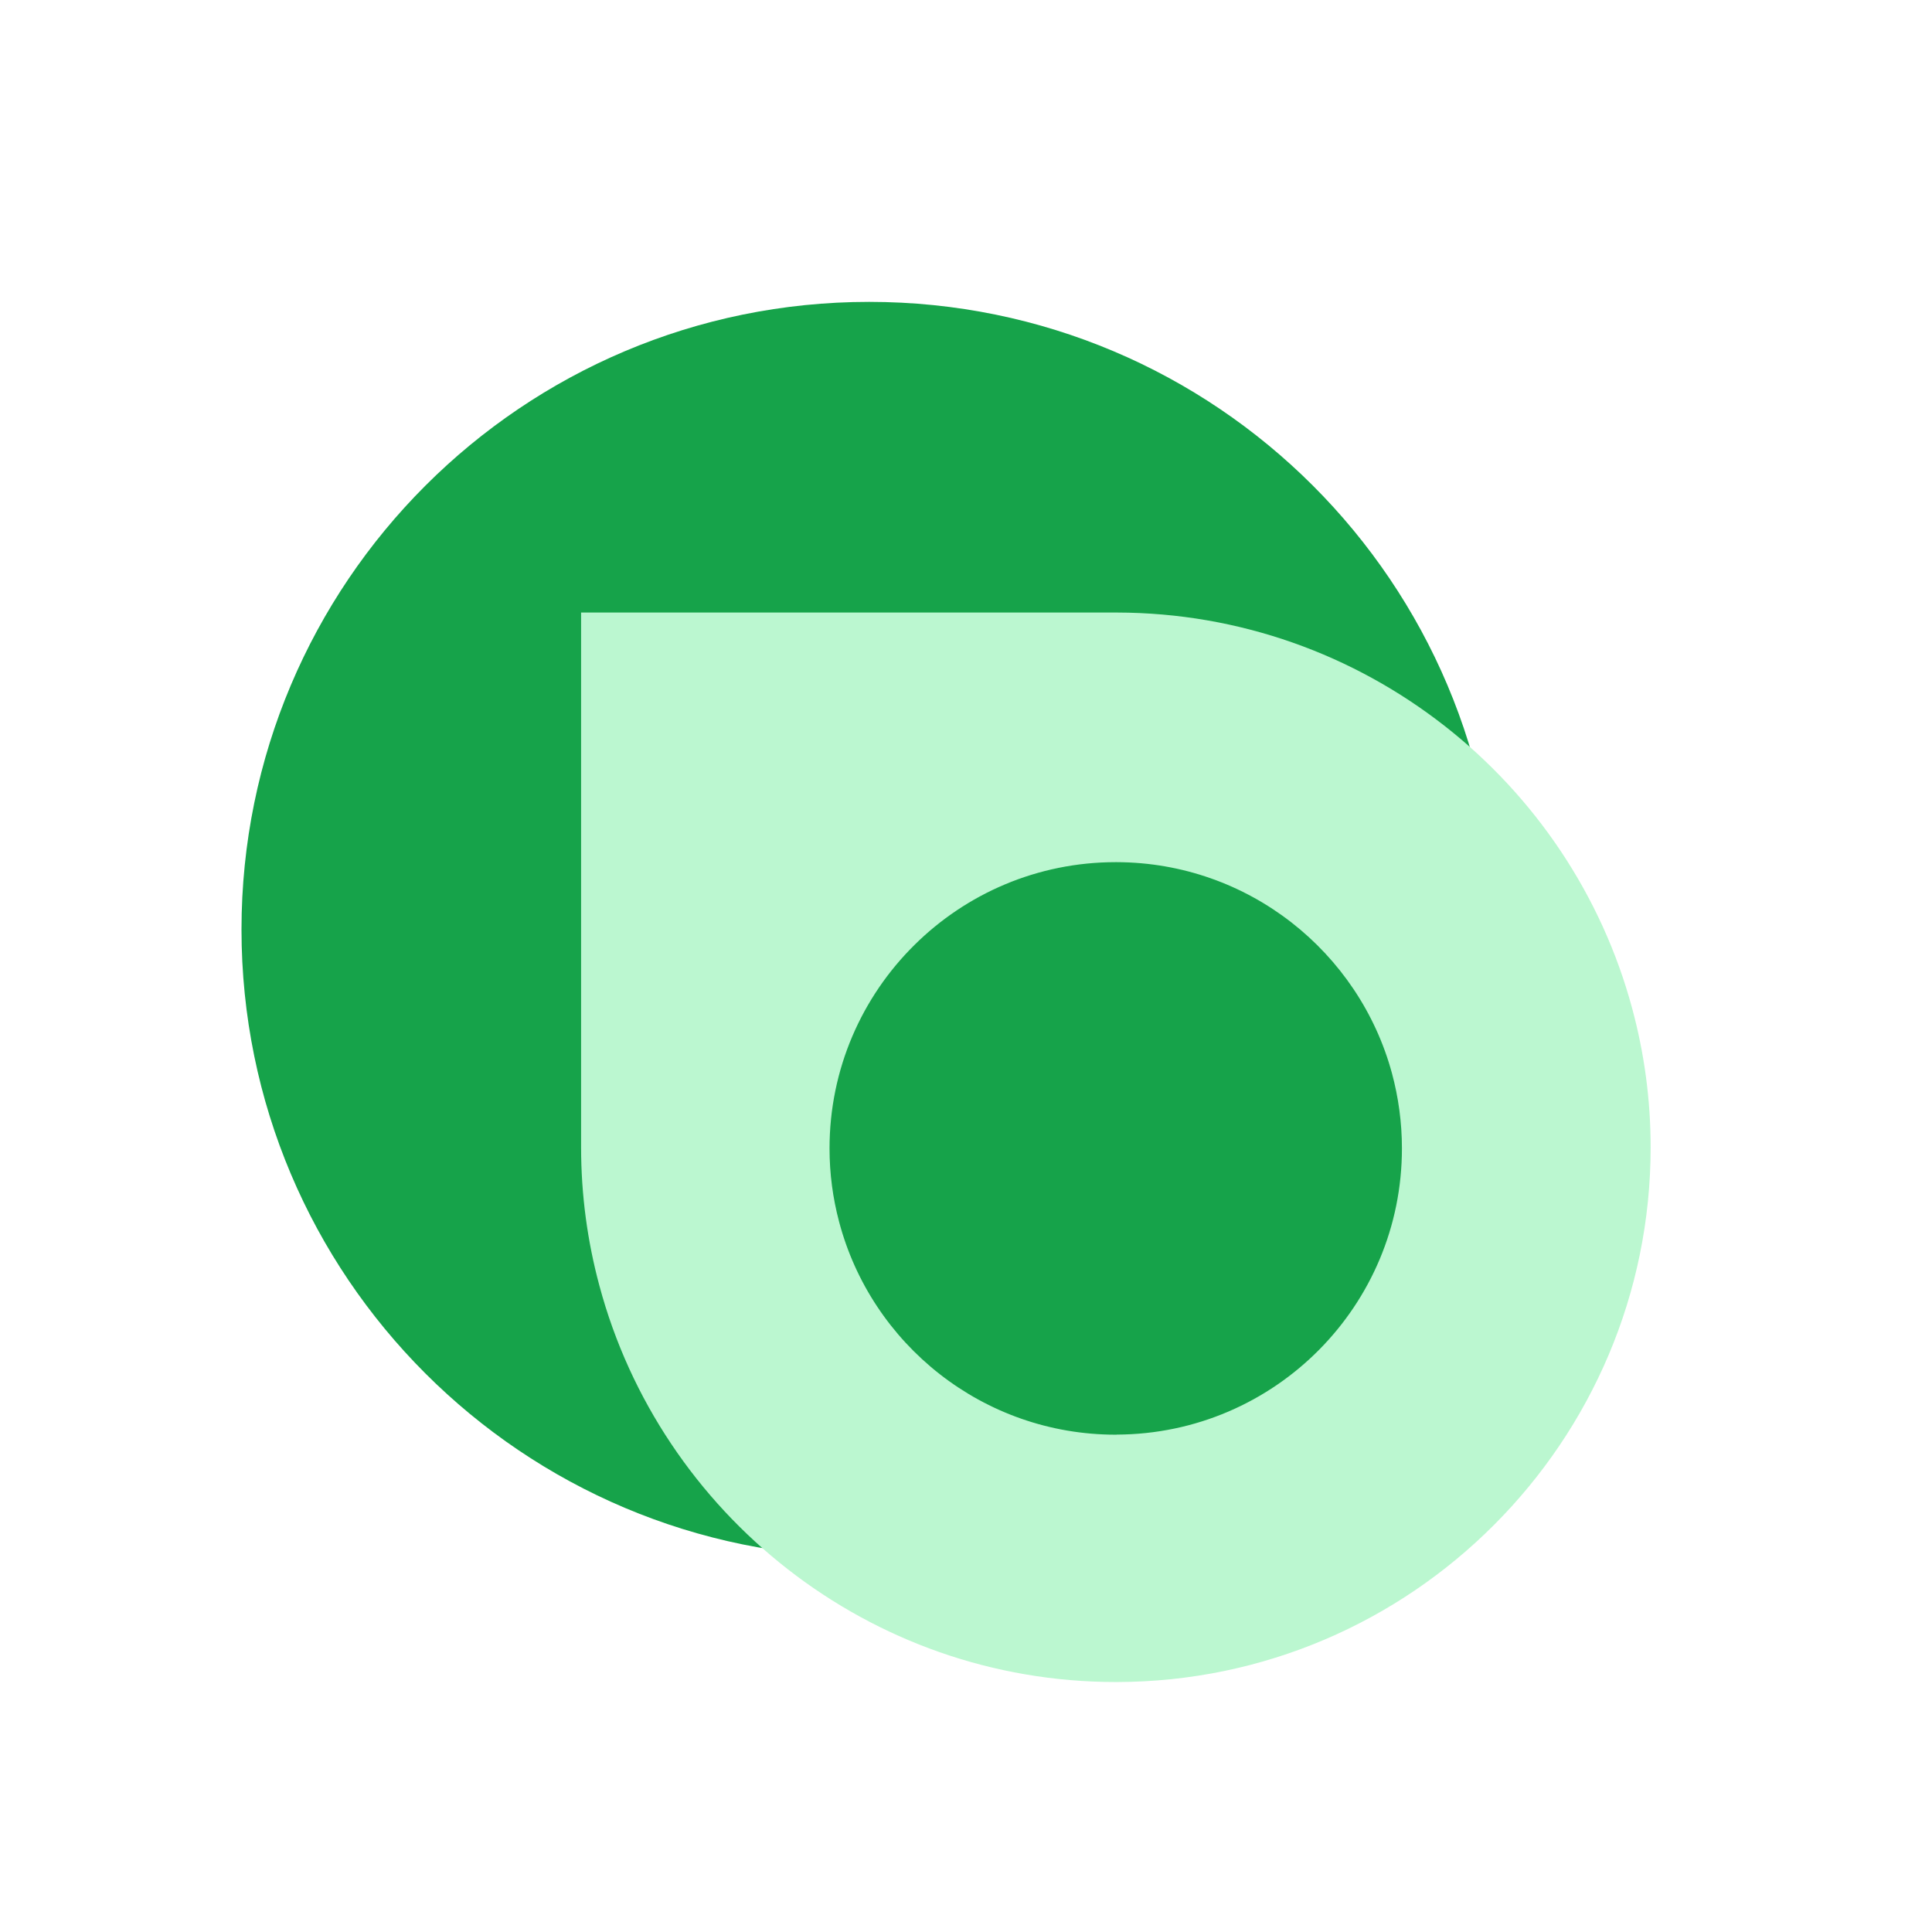
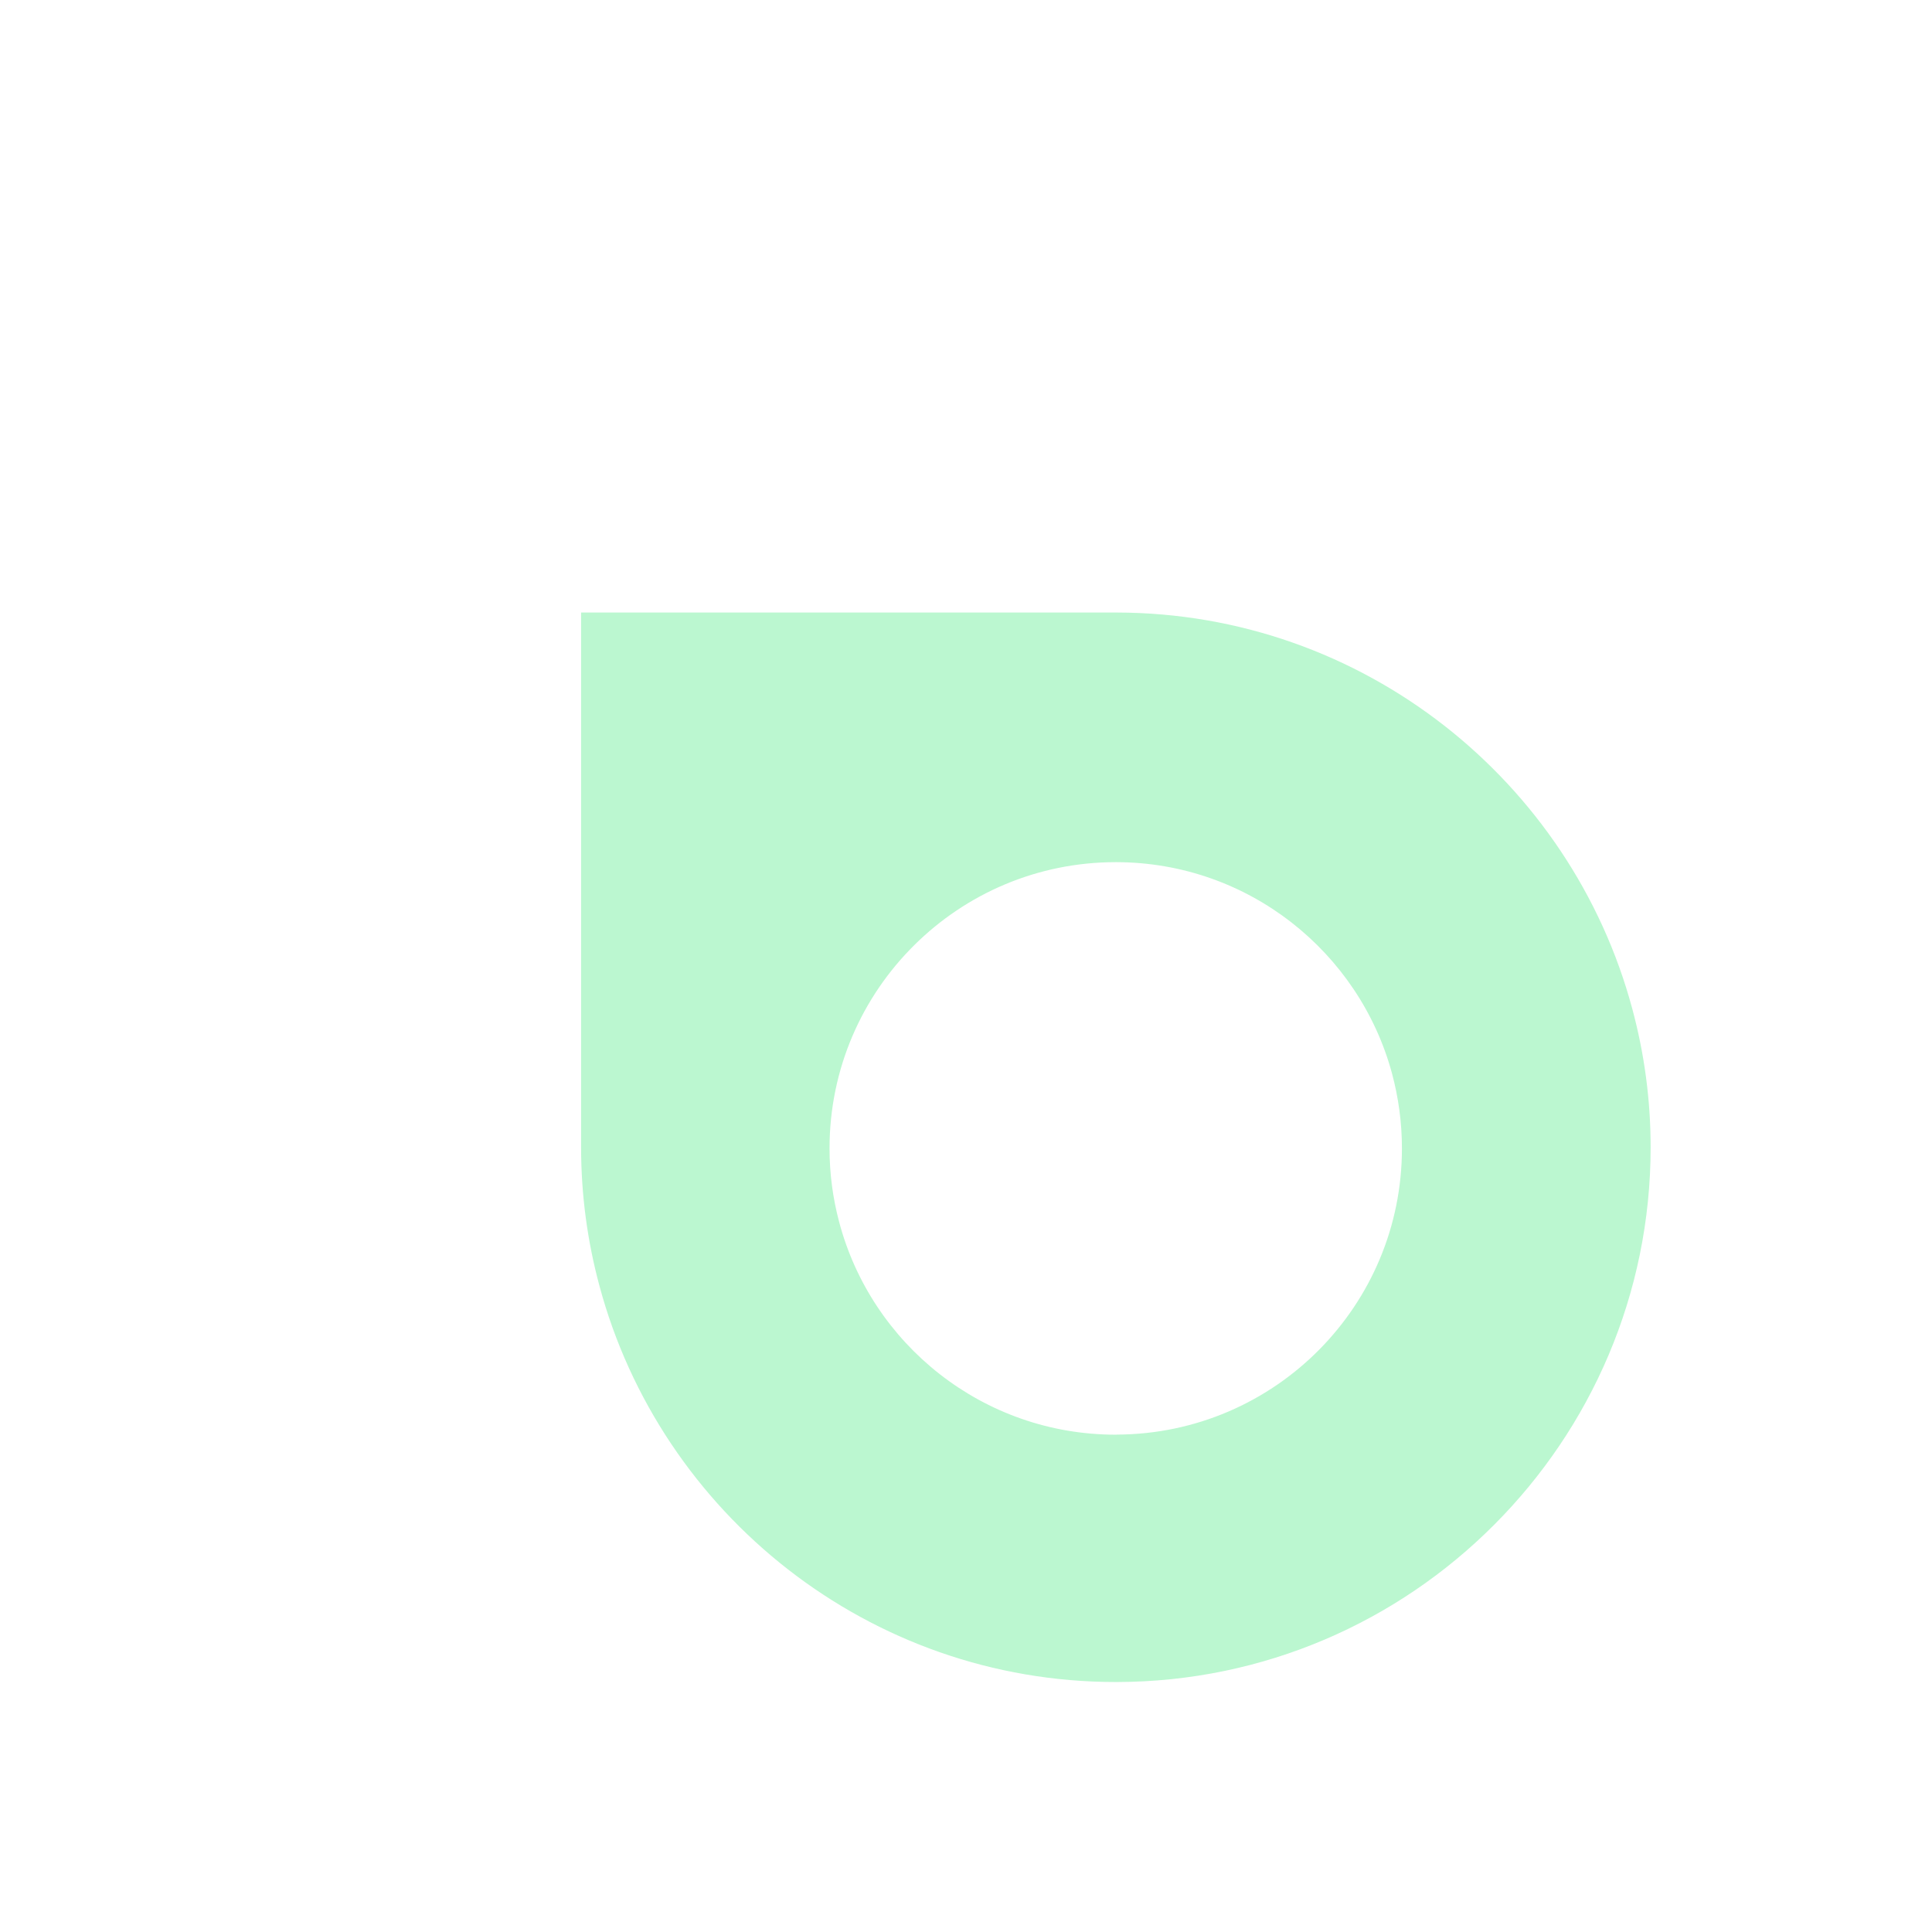
<svg xmlns="http://www.w3.org/2000/svg" width="44" height="44" viewBox="0 0 44 44" fill="none">
-   <path d="M19.794 6.875C11.902 6.875 5.5 13.273 5.5 21.169C5.5 29.066 11.898 35.463 19.794 35.463C27.691 35.463 34.088 29.066 34.088 21.169C34.088 13.273 27.689 6.875 19.794 6.875Z" fill="#16A34A" />
  <path d="M37.175 22.978C35.784 17.792 31.049 13.96 25.435 13.95C25.427 13.95 25.421 13.95 25.413 13.95H13.234V26.129C13.234 27.219 13.38 28.276 13.651 29.281C15.043 34.473 19.789 38.307 25.413 38.307C25.421 38.307 25.427 38.307 25.435 38.307C28.79 38.301 31.832 36.932 34.032 34.722C36.23 32.519 37.592 29.48 37.592 26.129C37.592 25.039 37.446 23.984 37.175 22.978ZM25.433 32.674C25.433 32.674 25.419 32.674 25.411 32.674C22.386 32.674 19.842 30.613 19.108 27.818C18.968 27.288 18.892 26.73 18.892 26.154C18.892 24.341 19.632 22.701 20.828 21.519C22.005 20.354 23.623 19.635 25.411 19.635C25.419 19.635 25.425 19.635 25.433 19.635C28.43 19.645 30.952 21.68 31.701 24.443C31.848 24.989 31.928 25.561 31.928 26.154C31.928 27.942 31.21 29.558 30.045 30.737C28.868 31.927 27.236 32.666 25.431 32.672L25.433 32.674Z" fill="#BBF7D0" />
</svg>